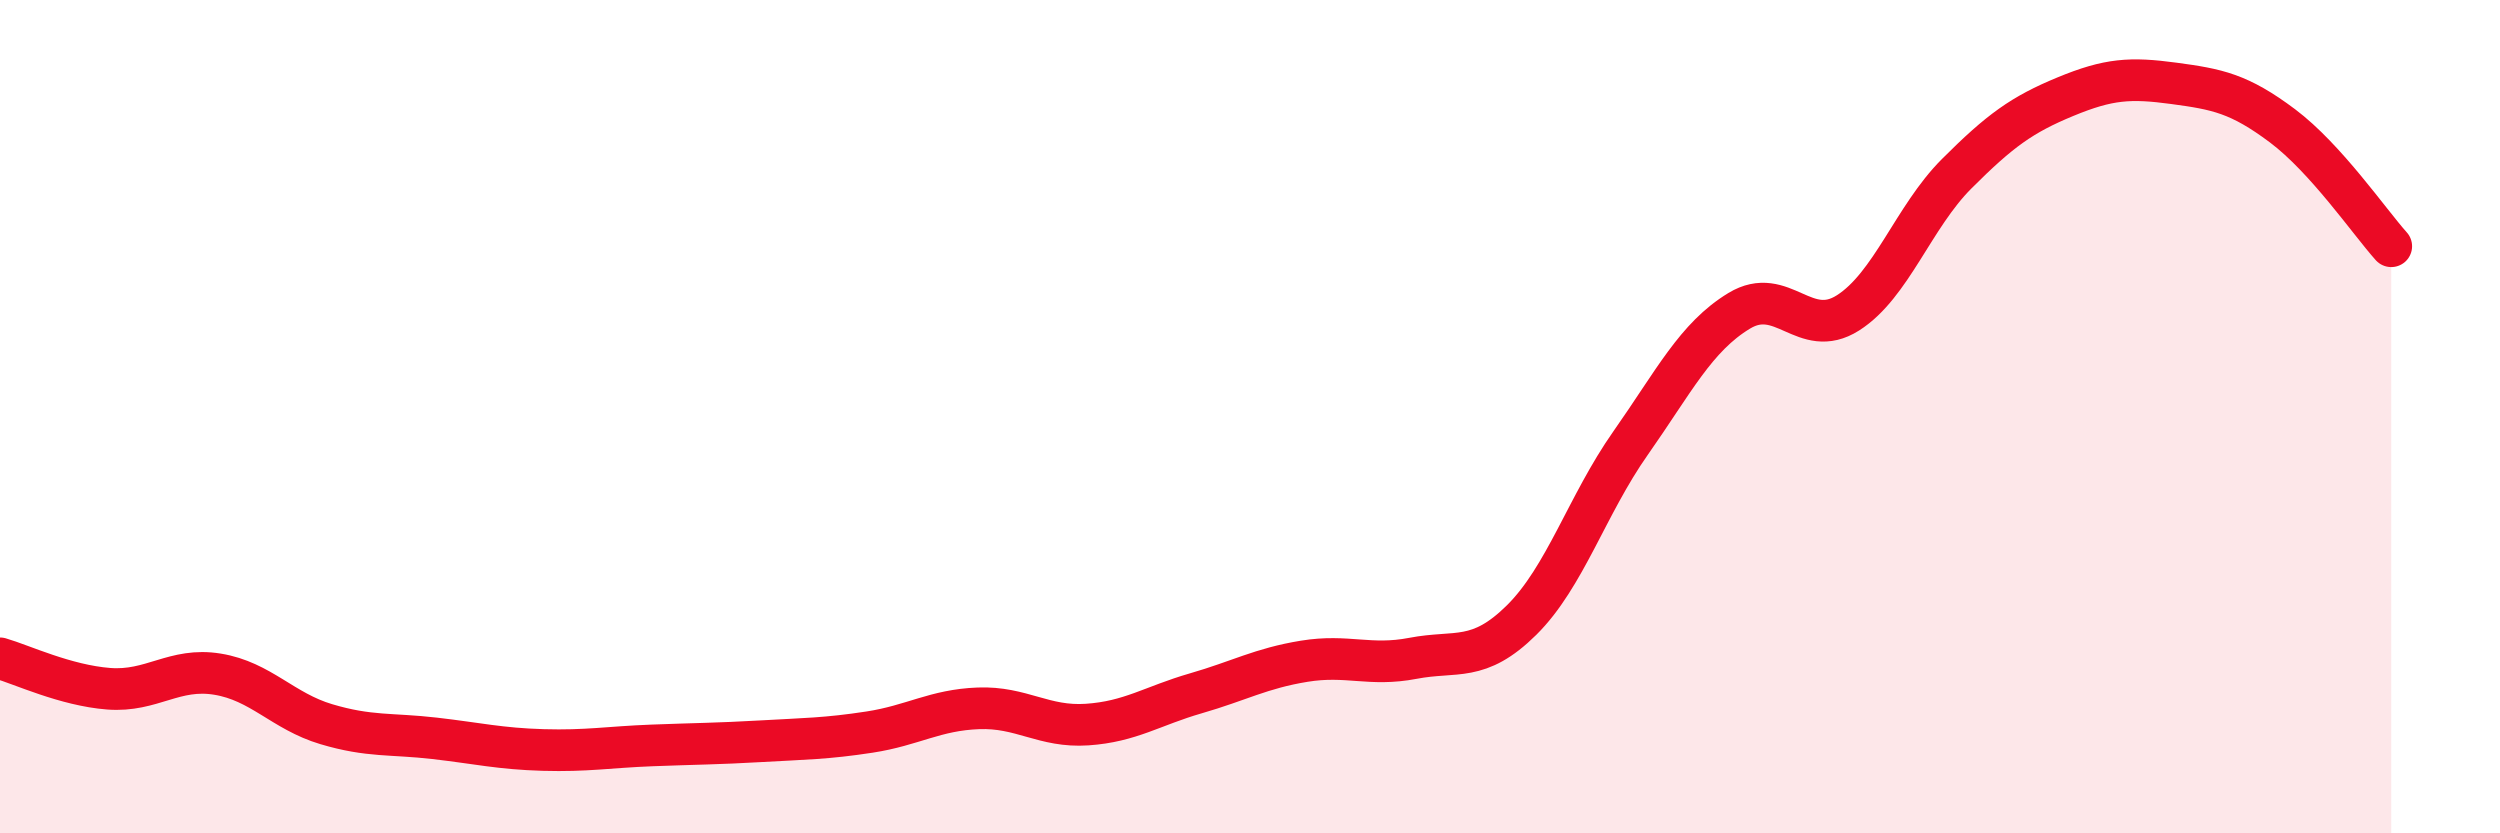
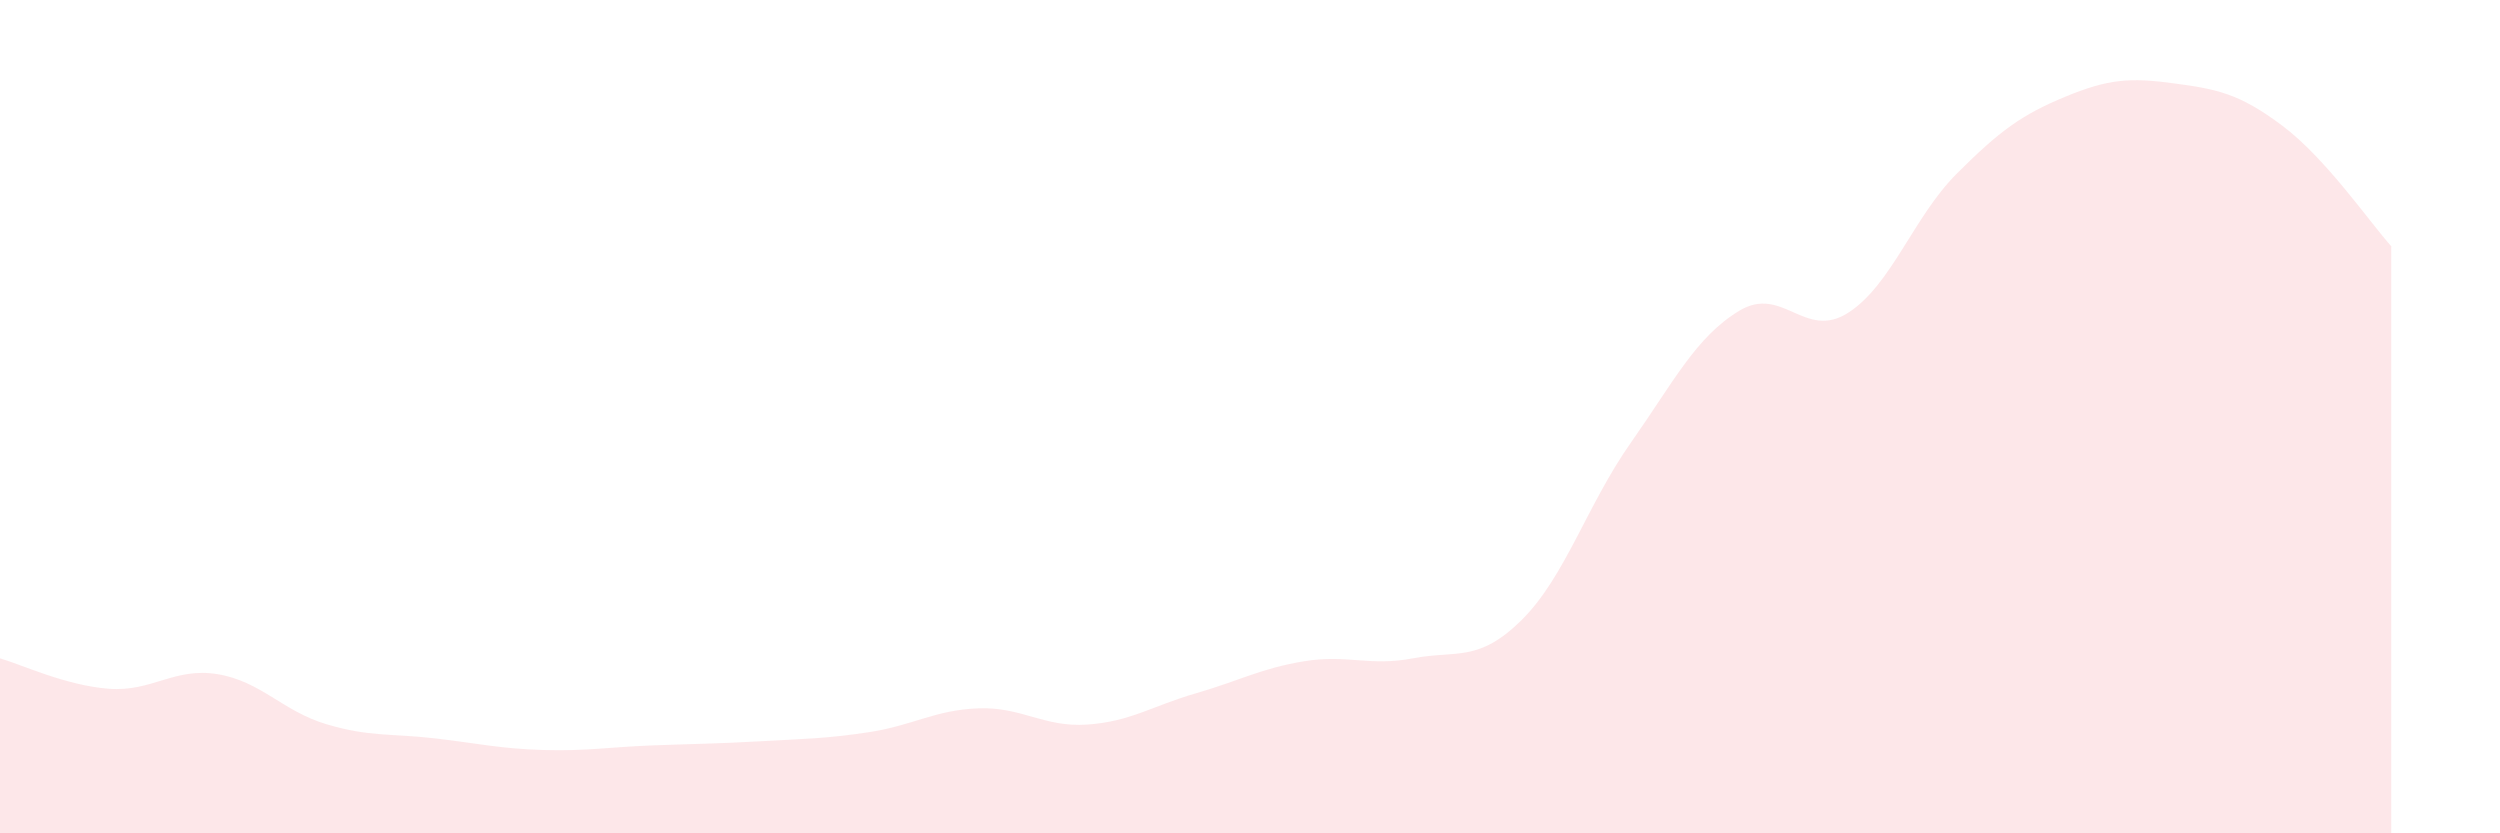
<svg xmlns="http://www.w3.org/2000/svg" width="60" height="20" viewBox="0 0 60 20">
  <path d="M 0,15.8 C 0.52,15.95 1.57,16.45 2.61,16.53 C 3.65,16.61 4.18,16.01 5.22,16.18 C 6.26,16.35 6.79,17.07 7.83,17.38 C 8.87,17.69 9.39,17.6 10.43,17.72 C 11.47,17.84 12,17.97 13.04,18 C 14.08,18.03 14.61,17.93 15.65,17.89 C 16.69,17.85 17.22,17.85 18.26,17.79 C 19.3,17.73 19.83,17.73 20.87,17.57 C 21.91,17.41 22.44,17.04 23.48,17 C 24.52,16.96 25.05,17.46 26.09,17.39 C 27.13,17.32 27.66,16.94 28.7,16.64 C 29.74,16.34 30.26,16.04 31.3,15.87 C 32.34,15.7 32.87,16 33.91,15.8 C 34.95,15.6 35.48,15.91 36.52,14.88 C 37.56,13.85 38.09,12.12 39.13,10.64 C 40.17,9.16 40.7,8.09 41.74,7.46 C 42.78,6.83 43.31,8.17 44.35,7.51 C 45.39,6.85 45.92,5.21 46.96,4.17 C 48,3.13 48.53,2.75 49.57,2.32 C 50.61,1.89 51.13,1.86 52.17,2 C 53.21,2.14 53.74,2.24 54.78,3.02 C 55.82,3.8 56.87,5.33 57.39,5.91L57.39 20L0 20Z" fill="#EB0A25" opacity="0.1" stroke-linecap="round" stroke-linejoin="round" />
-   <path d="M 0,15.8 C 0.52,15.95 1.57,16.45 2.61,16.53 C 3.65,16.61 4.18,16.01 5.22,16.18 C 6.26,16.35 6.79,17.07 7.83,17.38 C 8.87,17.69 9.39,17.6 10.43,17.72 C 11.47,17.84 12,17.97 13.04,18 C 14.08,18.03 14.61,17.93 15.65,17.89 C 16.69,17.85 17.22,17.85 18.26,17.79 C 19.3,17.73 19.83,17.73 20.87,17.57 C 21.91,17.41 22.44,17.04 23.48,17 C 24.52,16.96 25.05,17.46 26.09,17.39 C 27.13,17.32 27.66,16.94 28.7,16.64 C 29.74,16.34 30.26,16.04 31.3,15.87 C 32.34,15.7 32.87,16 33.91,15.8 C 34.95,15.6 35.48,15.91 36.52,14.88 C 37.56,13.85 38.09,12.12 39.13,10.64 C 40.17,9.16 40.7,8.09 41.74,7.46 C 42.78,6.83 43.31,8.17 44.35,7.51 C 45.39,6.85 45.92,5.21 46.96,4.17 C 48,3.13 48.53,2.75 49.57,2.32 C 50.61,1.89 51.13,1.86 52.17,2 C 53.21,2.14 53.74,2.24 54.78,3.02 C 55.82,3.8 56.87,5.33 57.39,5.91" stroke="#EB0A25" stroke-width="1" fill="none" stroke-linecap="round" stroke-linejoin="round" />
</svg>